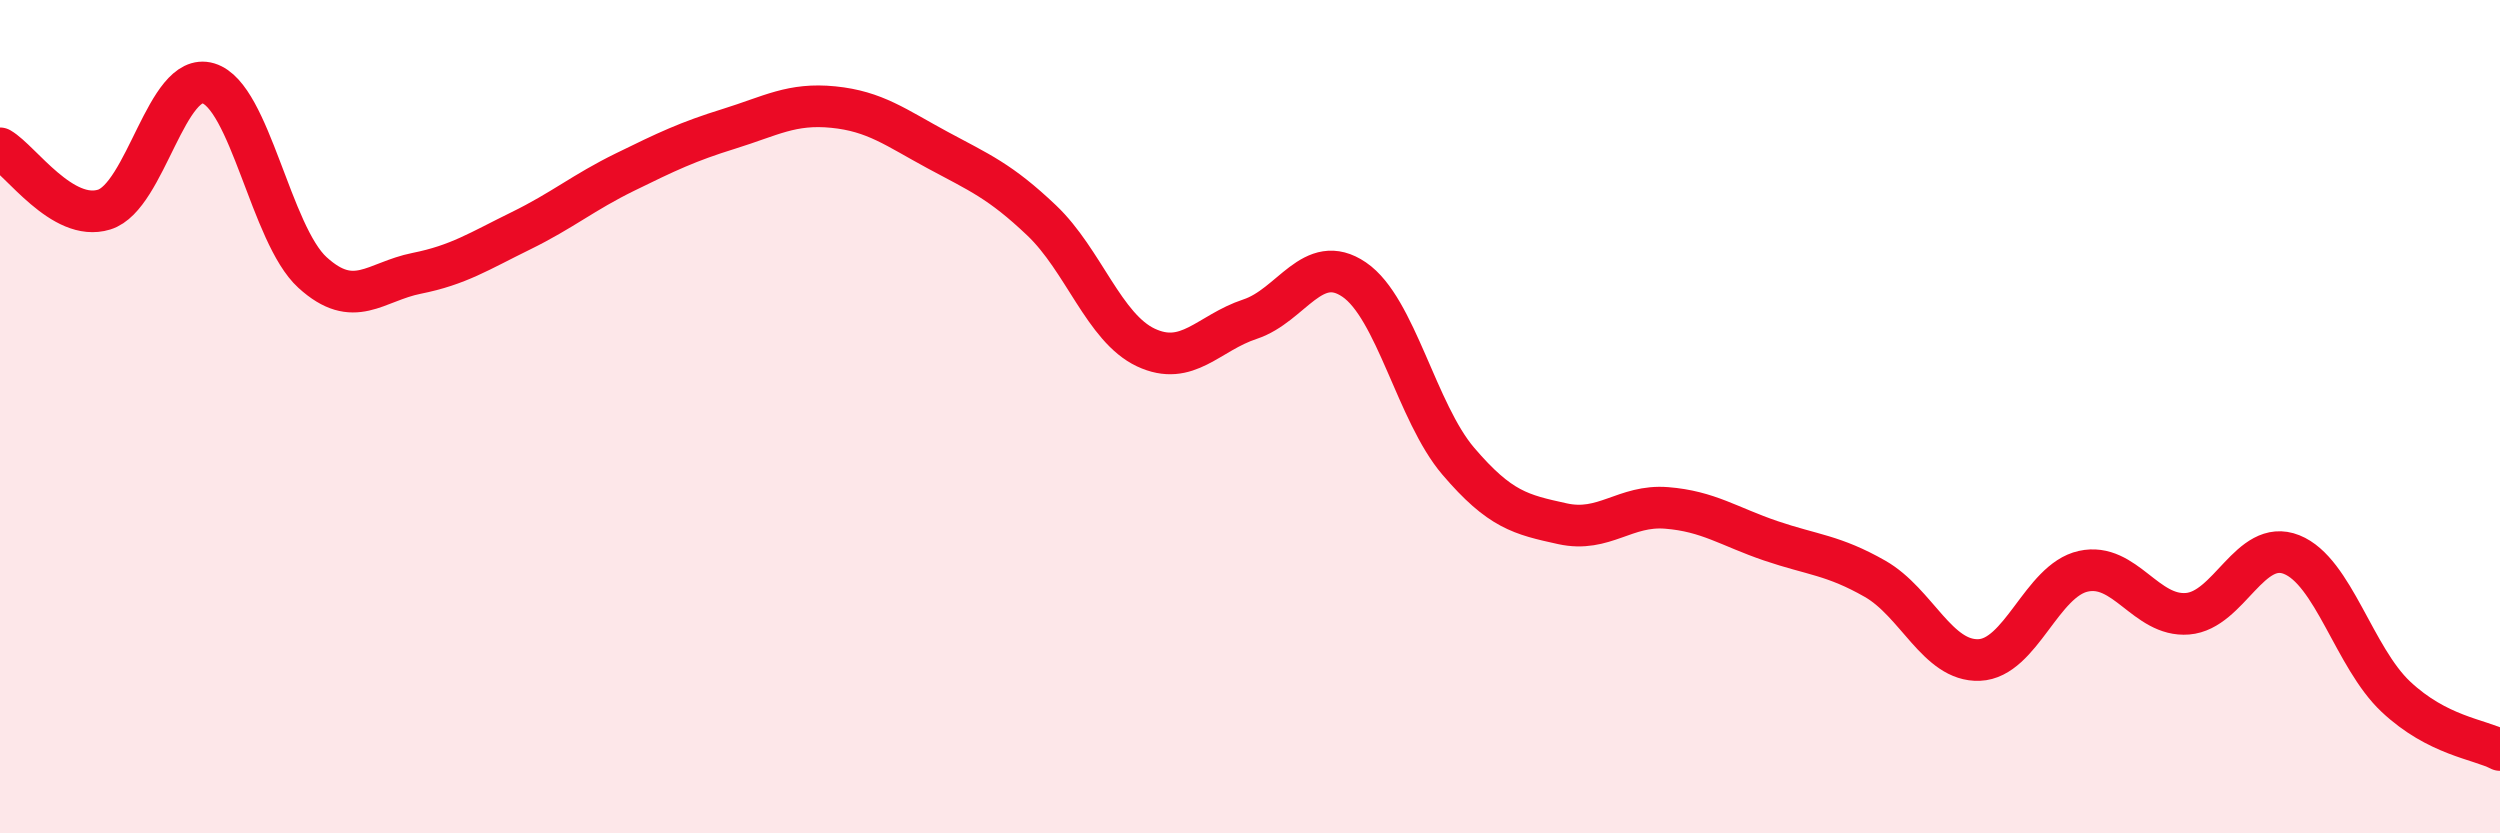
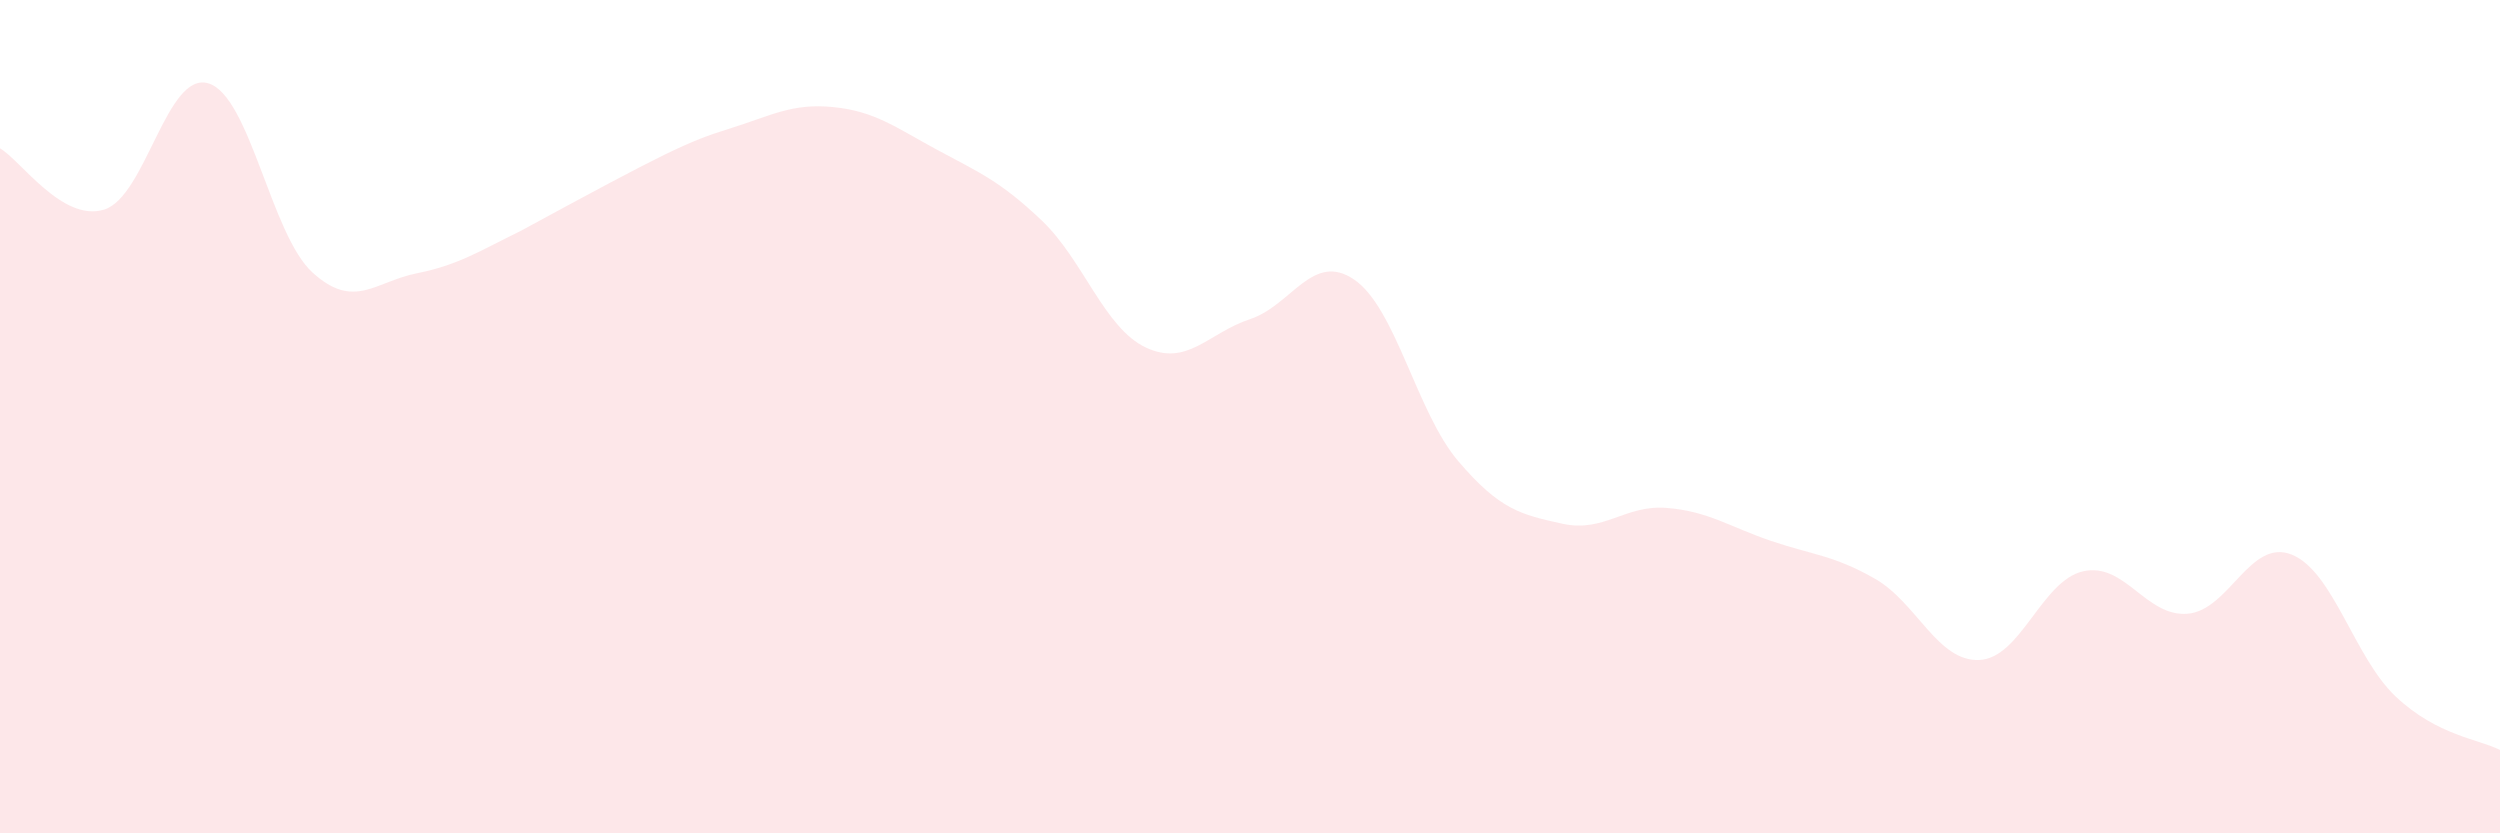
<svg xmlns="http://www.w3.org/2000/svg" width="60" height="20" viewBox="0 0 60 20">
-   <path d="M 0,3.56 C 0.5,3.85 1.5,5.34 2.5,5.03 C 3.5,4.72 4,1.7 5,2 C 6,2.3 6.5,5.63 7.5,6.54 C 8.5,7.45 9,6.76 10,6.56 C 11,6.36 11.5,6.03 12.5,5.54 C 13.5,5.05 14,4.62 15,4.13 C 16,3.64 16.5,3.4 17.5,3.09 C 18.5,2.78 19,2.47 20,2.57 C 21,2.67 21.5,3.06 22.5,3.6 C 23.5,4.14 24,4.34 25,5.29 C 26,6.24 26.5,7.87 27.5,8.34 C 28.5,8.81 29,7.99 30,7.66 C 31,7.33 31.5,6.03 32.5,6.71 C 33.5,7.39 34,9.9 35,11.07 C 36,12.24 36.5,12.35 37.5,12.57 C 38.5,12.79 39,12.11 40,12.19 C 41,12.27 41.5,12.64 42.5,12.98 C 43.5,13.32 44,13.32 45,13.89 C 46,14.46 46.5,15.88 47.5,15.84 C 48.5,15.8 49,13.93 50,13.71 C 51,13.49 51.5,14.81 52.5,14.73 C 53.5,14.65 54,12.91 55,13.31 C 56,13.71 56.5,15.78 57.5,16.72 C 58.5,17.66 59.5,17.74 60,18L60 20L0 20Z" fill="#EB0A25" opacity="0.1" stroke-linecap="round" stroke-linejoin="round" />
-   <path d="M 0,3.56 C 0.5,3.85 1.5,5.34 2.5,5.03 C 3.5,4.72 4,1.7 5,2 C 6,2.3 6.5,5.63 7.5,6.54 C 8.5,7.45 9,6.76 10,6.56 C 11,6.36 11.5,6.03 12.5,5.54 C 13.5,5.05 14,4.62 15,4.13 C 16,3.64 16.5,3.4 17.5,3.09 C 18.5,2.78 19,2.47 20,2.57 C 21,2.67 21.5,3.06 22.5,3.6 C 23.5,4.14 24,4.34 25,5.29 C 26,6.24 26.5,7.87 27.5,8.34 C 28.5,8.81 29,7.99 30,7.66 C 31,7.33 31.5,6.03 32.5,6.71 C 33.5,7.39 34,9.9 35,11.07 C 36,12.24 36.5,12.35 37.5,12.57 C 38.5,12.79 39,12.11 40,12.19 C 41,12.27 41.5,12.64 42.5,12.98 C 43.5,13.32 44,13.32 45,13.89 C 46,14.46 46.5,15.88 47.5,15.84 C 48.5,15.8 49,13.93 50,13.71 C 51,13.49 51.5,14.81 52.5,14.73 C 53.5,14.65 54,12.91 55,13.31 C 56,13.71 56.5,15.78 57.5,16.72 C 58.5,17.66 59.5,17.74 60,18" stroke="#EB0A25" stroke-width="1" fill="none" stroke-linecap="round" stroke-linejoin="round" />
+   <path d="M 0,3.56 C 0.5,3.85 1.5,5.34 2.5,5.03 C 3.5,4.72 4,1.7 5,2 C 6,2.3 6.5,5.63 7.5,6.54 C 8.5,7.45 9,6.76 10,6.56 C 11,6.36 11.5,6.03 12.5,5.54 C 16,3.64 16.5,3.4 17.5,3.09 C 18.5,2.78 19,2.47 20,2.57 C 21,2.67 21.5,3.06 22.5,3.6 C 23.5,4.14 24,4.34 25,5.29 C 26,6.24 26.5,7.87 27.5,8.34 C 28.5,8.81 29,7.99 30,7.66 C 31,7.33 31.5,6.03 32.5,6.71 C 33.5,7.39 34,9.9 35,11.07 C 36,12.24 36.5,12.35 37.5,12.57 C 38.5,12.79 39,12.11 40,12.19 C 41,12.27 41.5,12.64 42.5,12.98 C 43.5,13.32 44,13.32 45,13.89 C 46,14.46 46.5,15.88 47.5,15.84 C 48.5,15.8 49,13.93 50,13.71 C 51,13.49 51.5,14.81 52.5,14.73 C 53.5,14.65 54,12.91 55,13.31 C 56,13.71 56.5,15.78 57.5,16.72 C 58.5,17.66 59.5,17.74 60,18L60 20L0 20Z" fill="#EB0A25" opacity="0.1" stroke-linecap="round" stroke-linejoin="round" />
</svg>